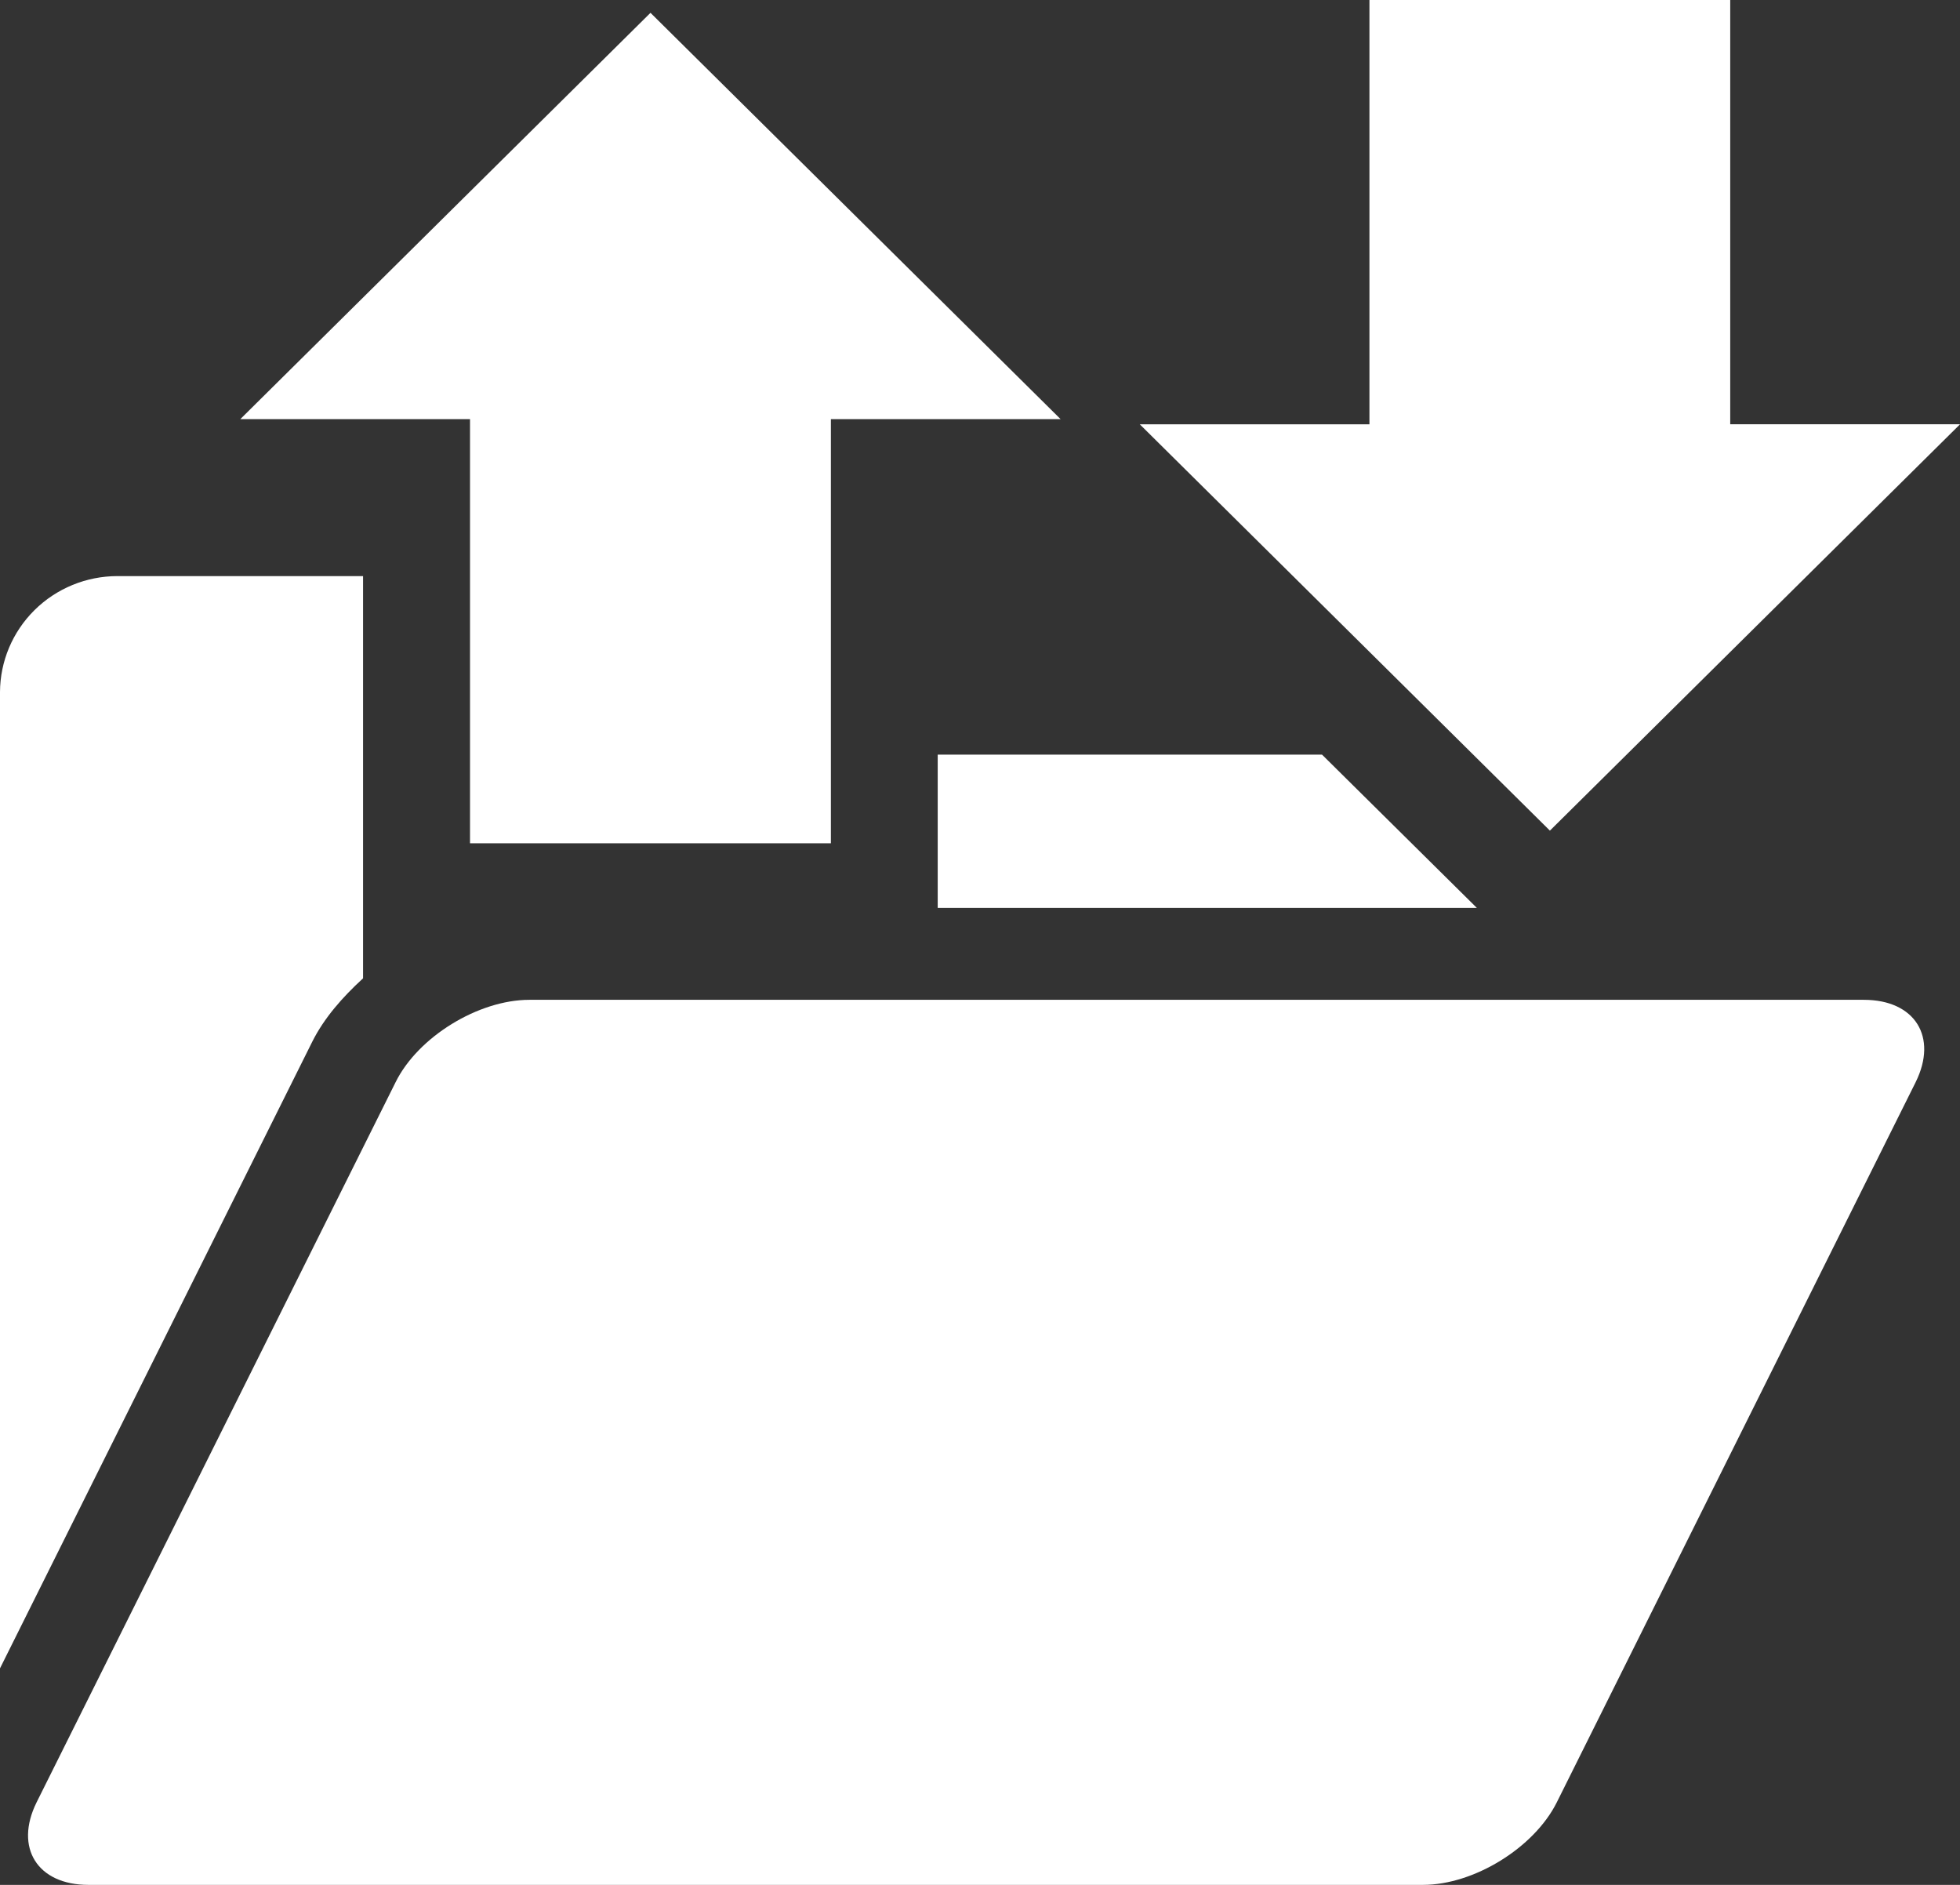
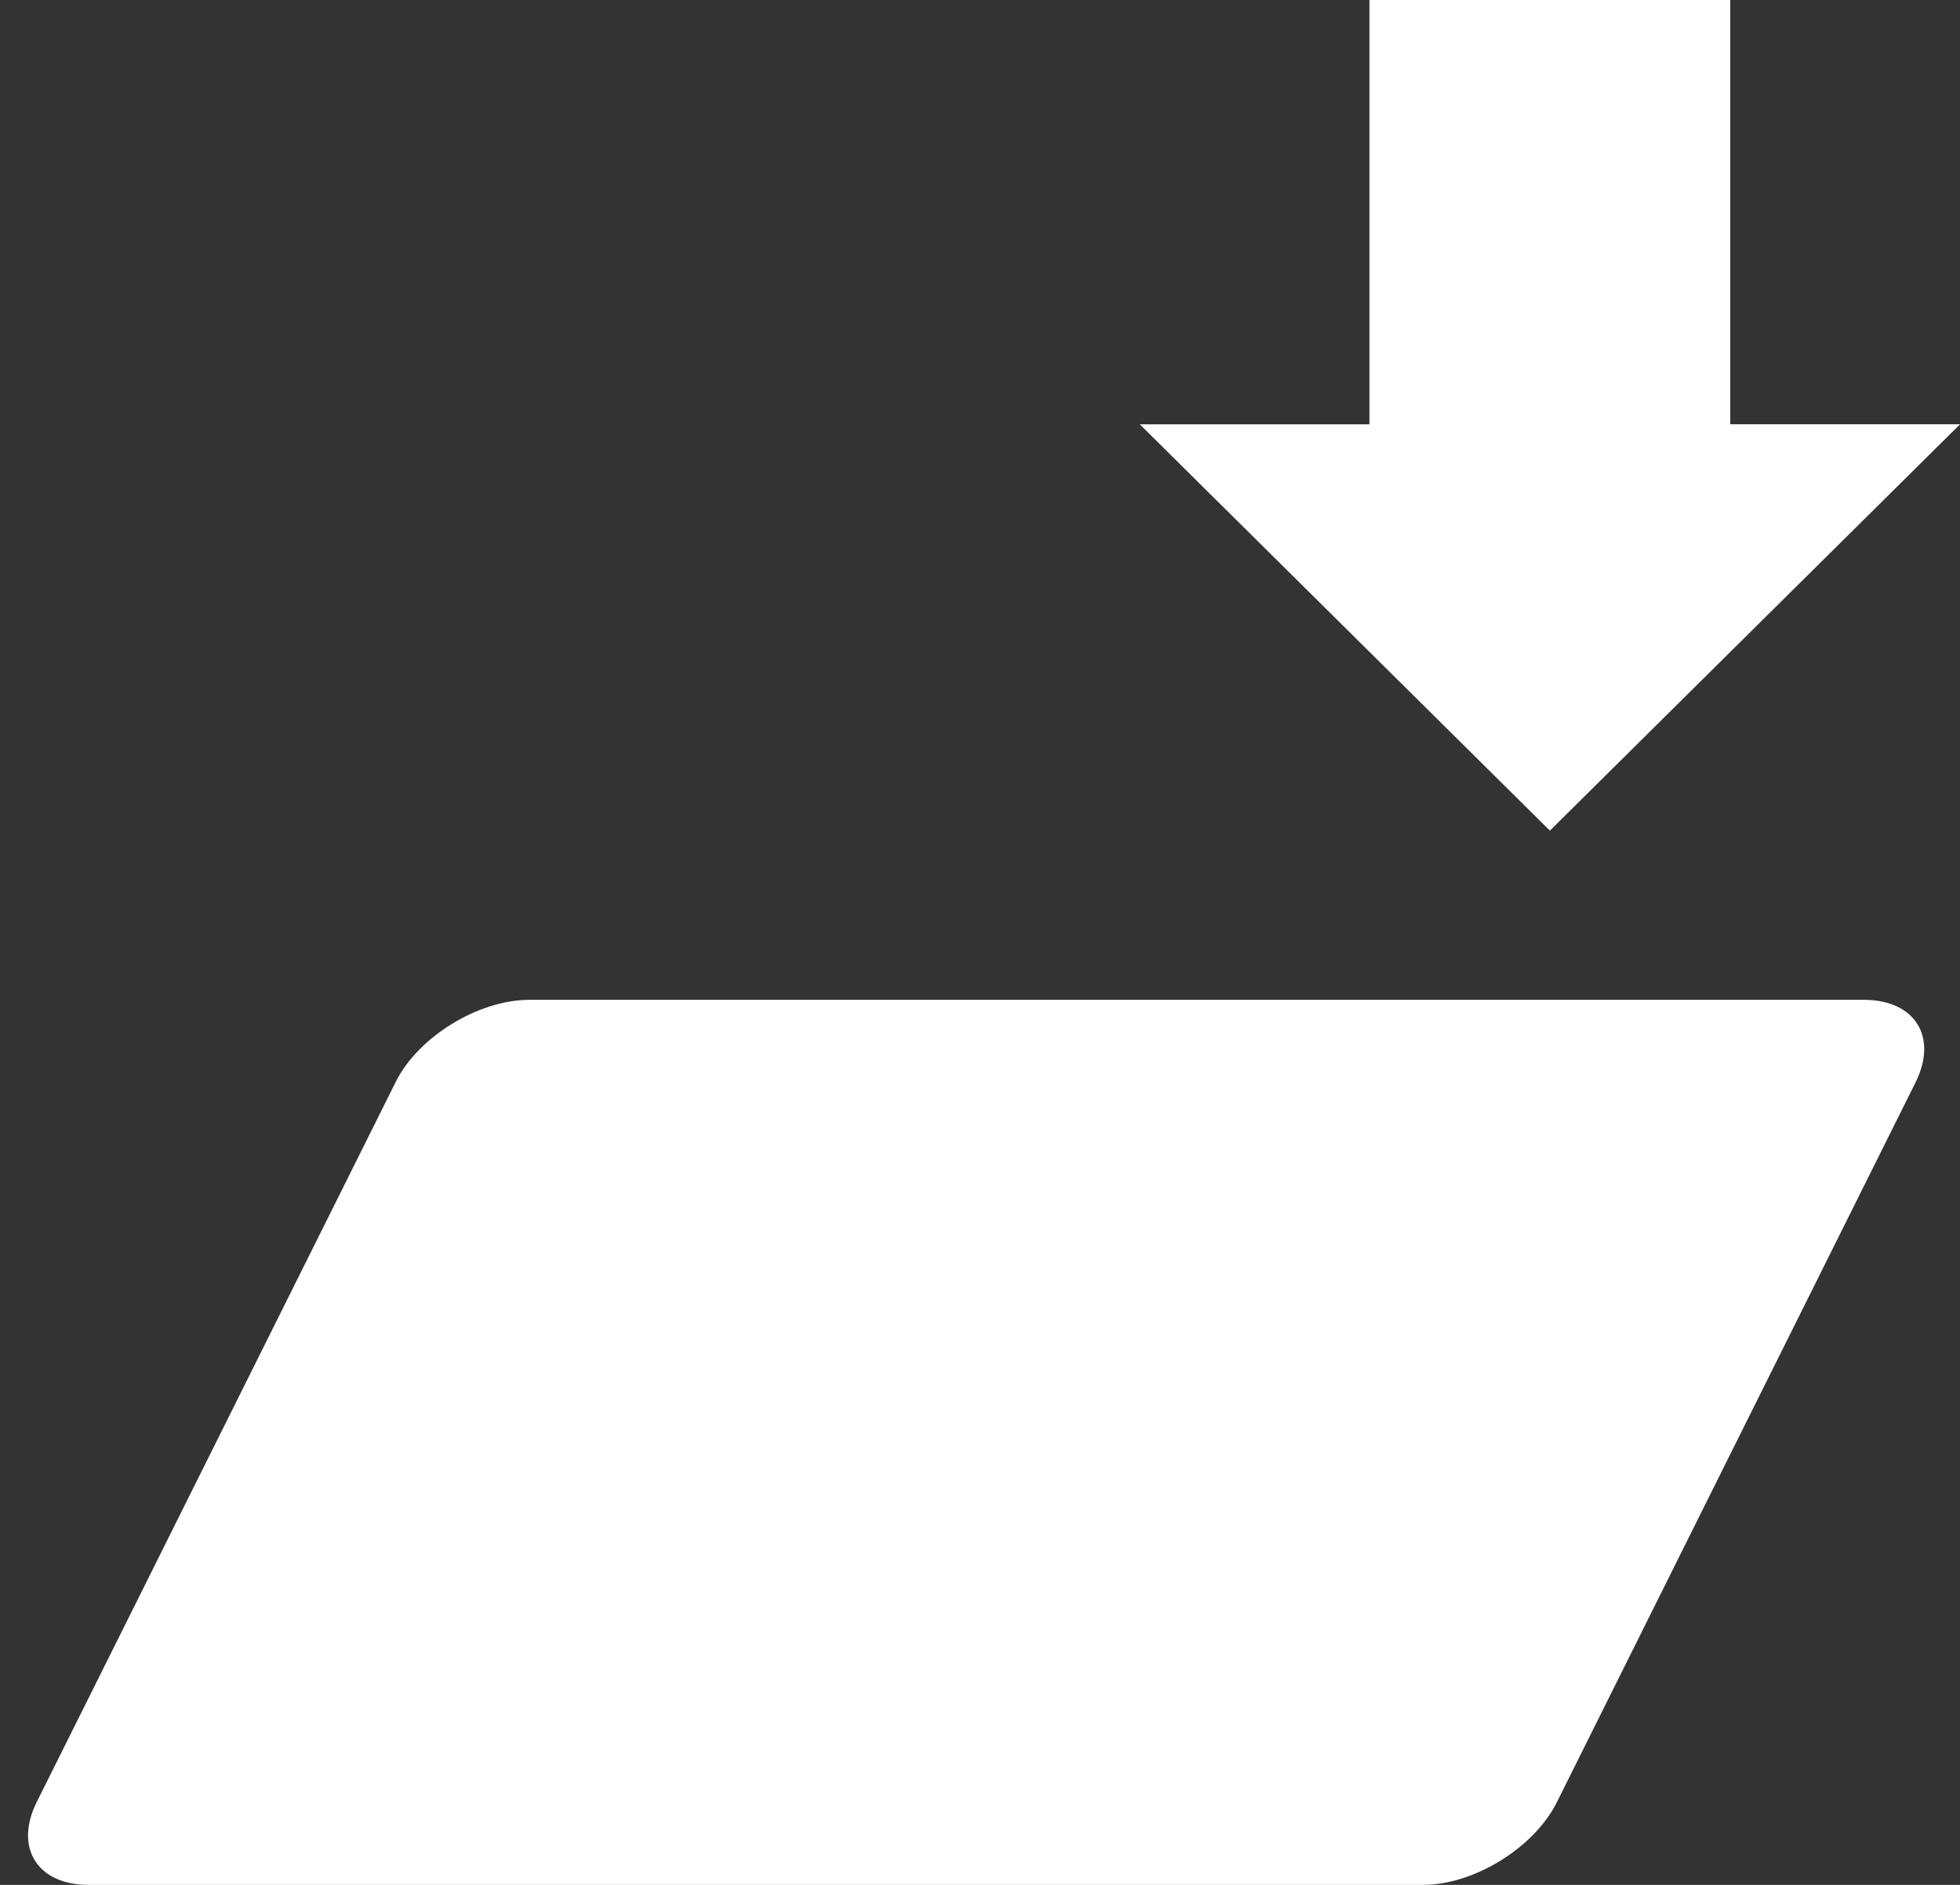
<svg xmlns="http://www.w3.org/2000/svg" width="26" height="25" viewBox="0 0 26 25" fill="none">
  <rect x="0" y="0" width="26" height="25" fill="#333333" stroke="none" />
  <g clip-path="url(#clip0_1_80)">
    <path d="M20.651 23.906C20.351 24.507 19.553 25 18.876 25H1.173C0.496 25 0.188 24.507 0.485 23.906L5.248 14.353C5.545 13.753 6.345 13.261 7.023 13.261H24.724C25.403 13.261 25.709 13.753 25.412 14.353L20.651 23.906Z" fill="white" />
-     <path d="M17.537 10.009H12.439V12.042H19.591L17.537 10.009Z" fill="white" />
-     <path d="M0 9.179V22.128L4.143 13.815C4.3 13.502 4.543 13.226 4.816 12.976V7.641H1.555C1.144 7.642 0.749 7.804 0.458 8.092C0.166 8.381 0.002 8.771 0 9.179H0Z" fill="white" />
-     <path d="M8.629 0.17L3.188 5.559H6.235V11.185H11.022V5.559H14.069L8.629 0.17Z" fill="white" />
    <path d="M20.56 11.017L15.12 5.628H18.166V0H22.952V5.627H26.001L20.56 11.017Z" fill="white" />
  </g>
  <defs>
    <clipPath id="clip0_1_80">
      <rect width="26" height="25" fill="white" />
    </clipPath>
  </defs>
</svg>